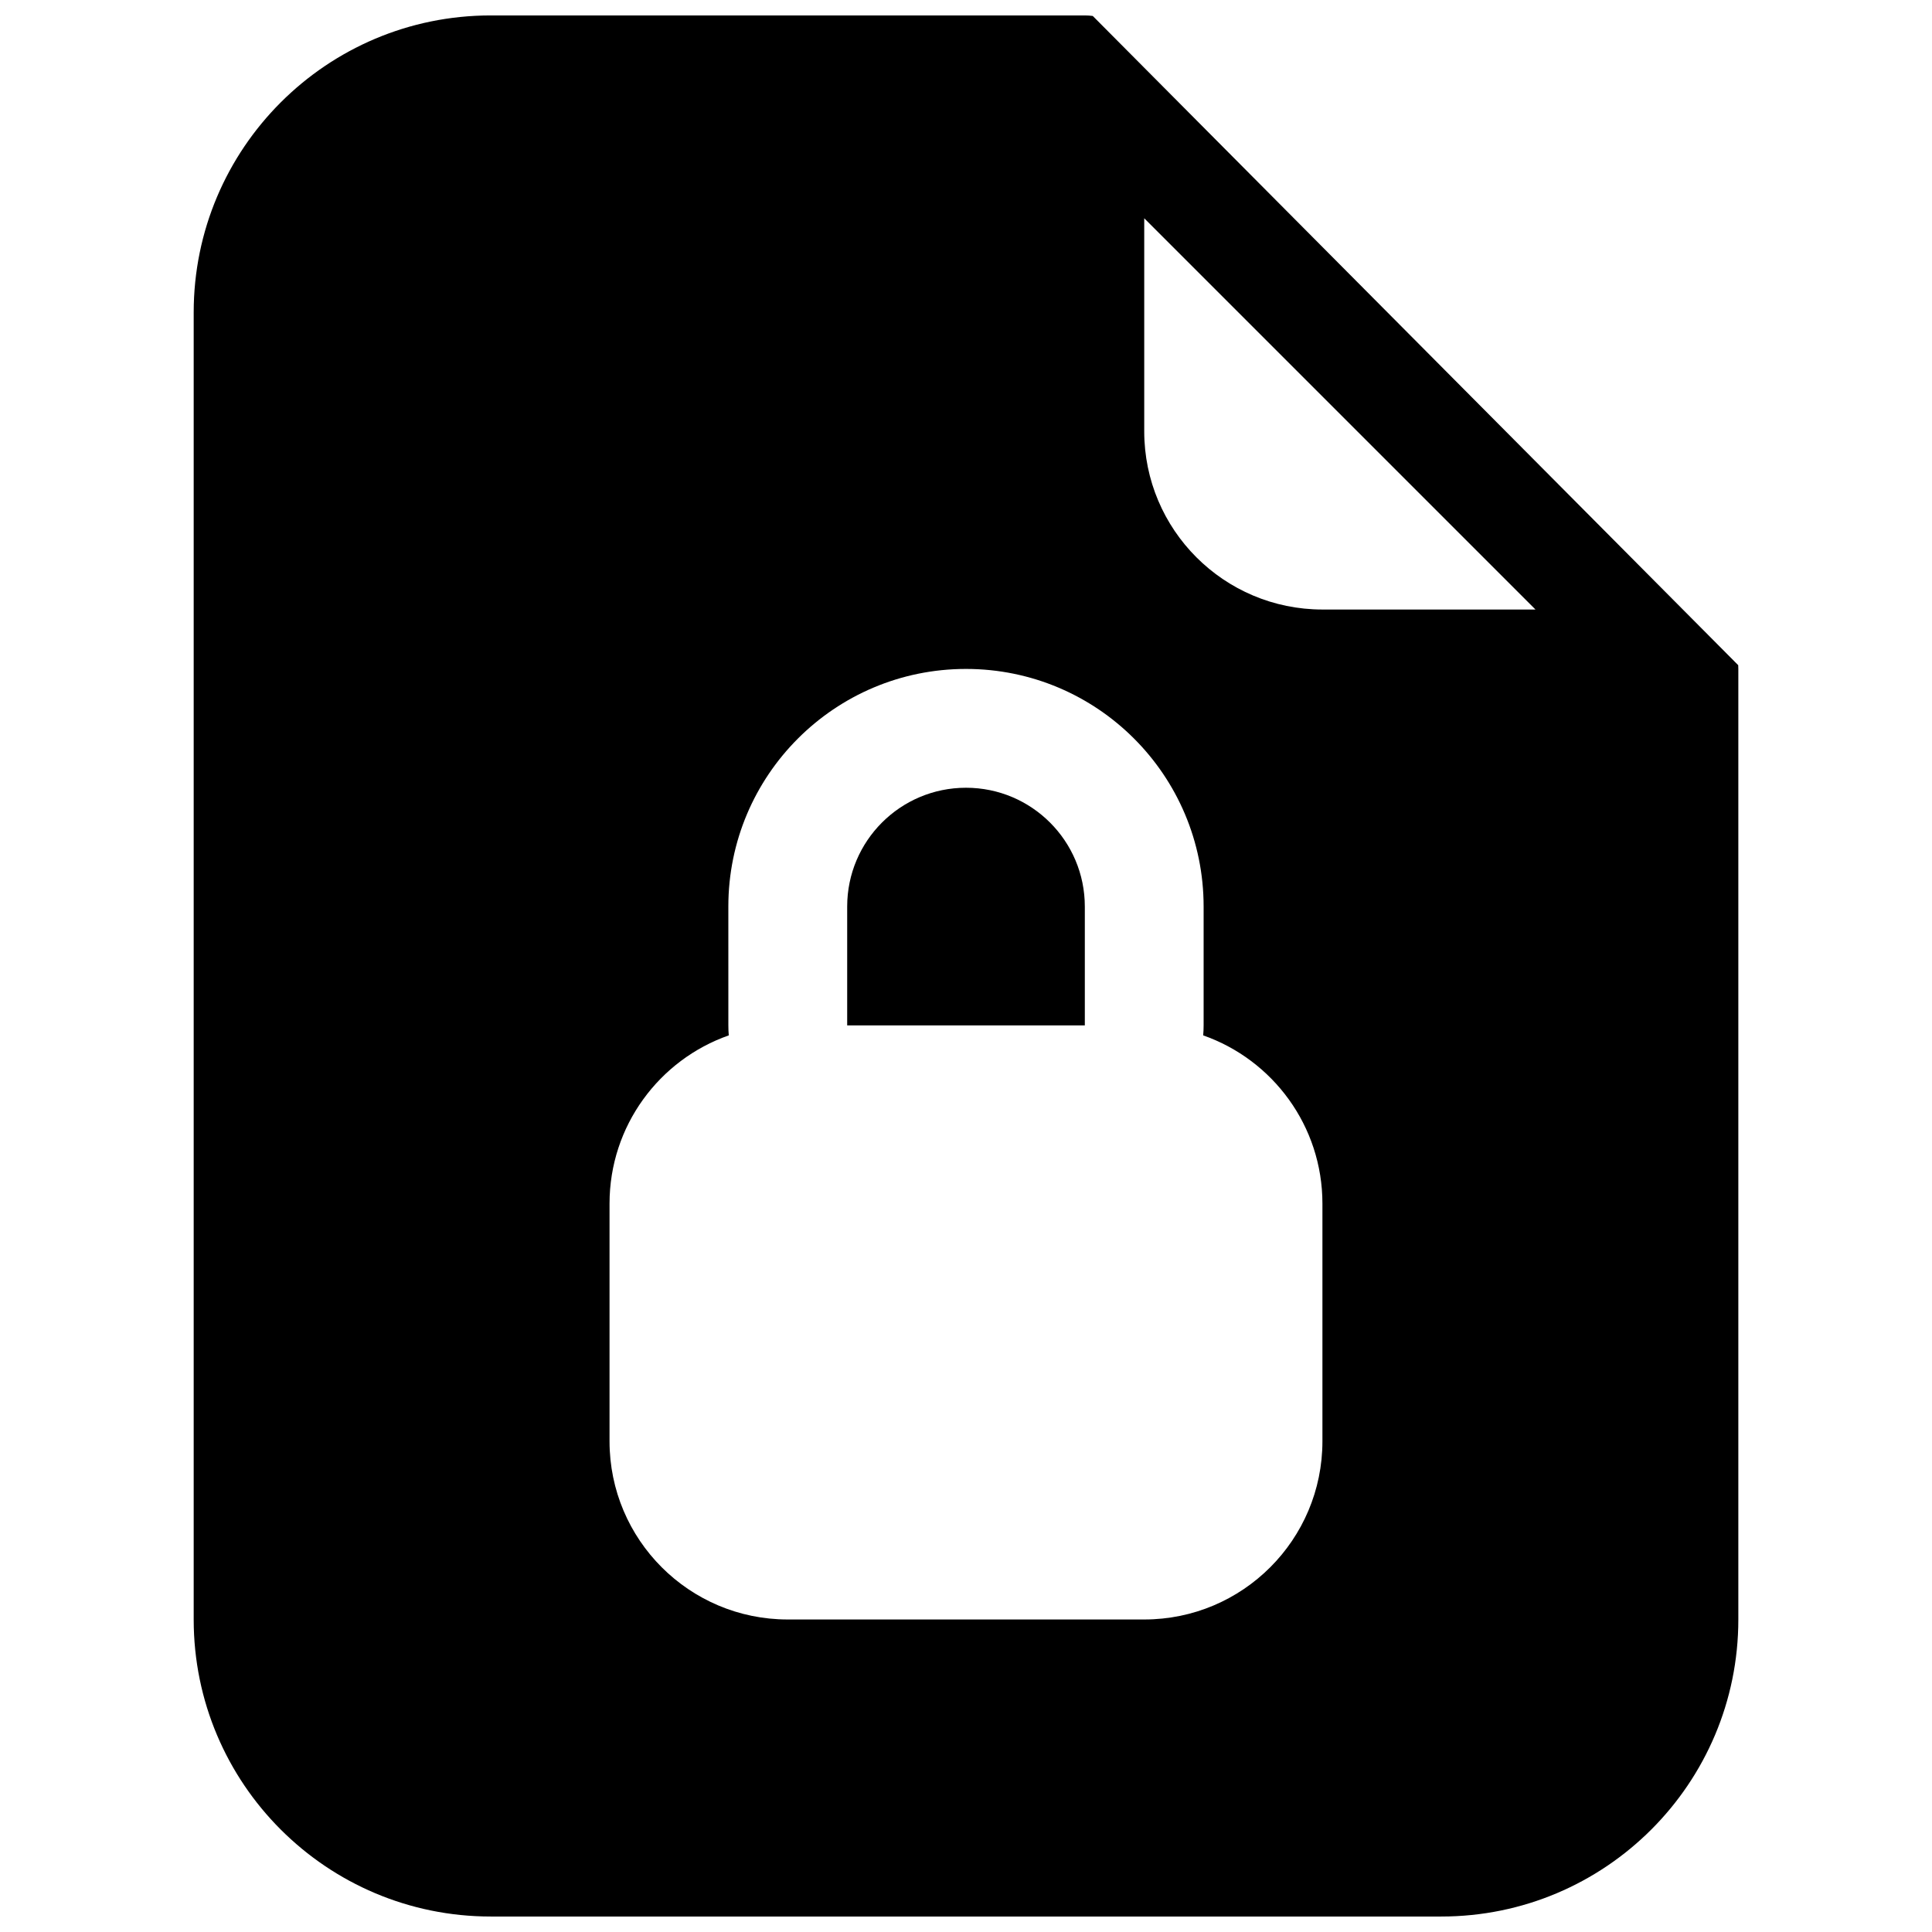
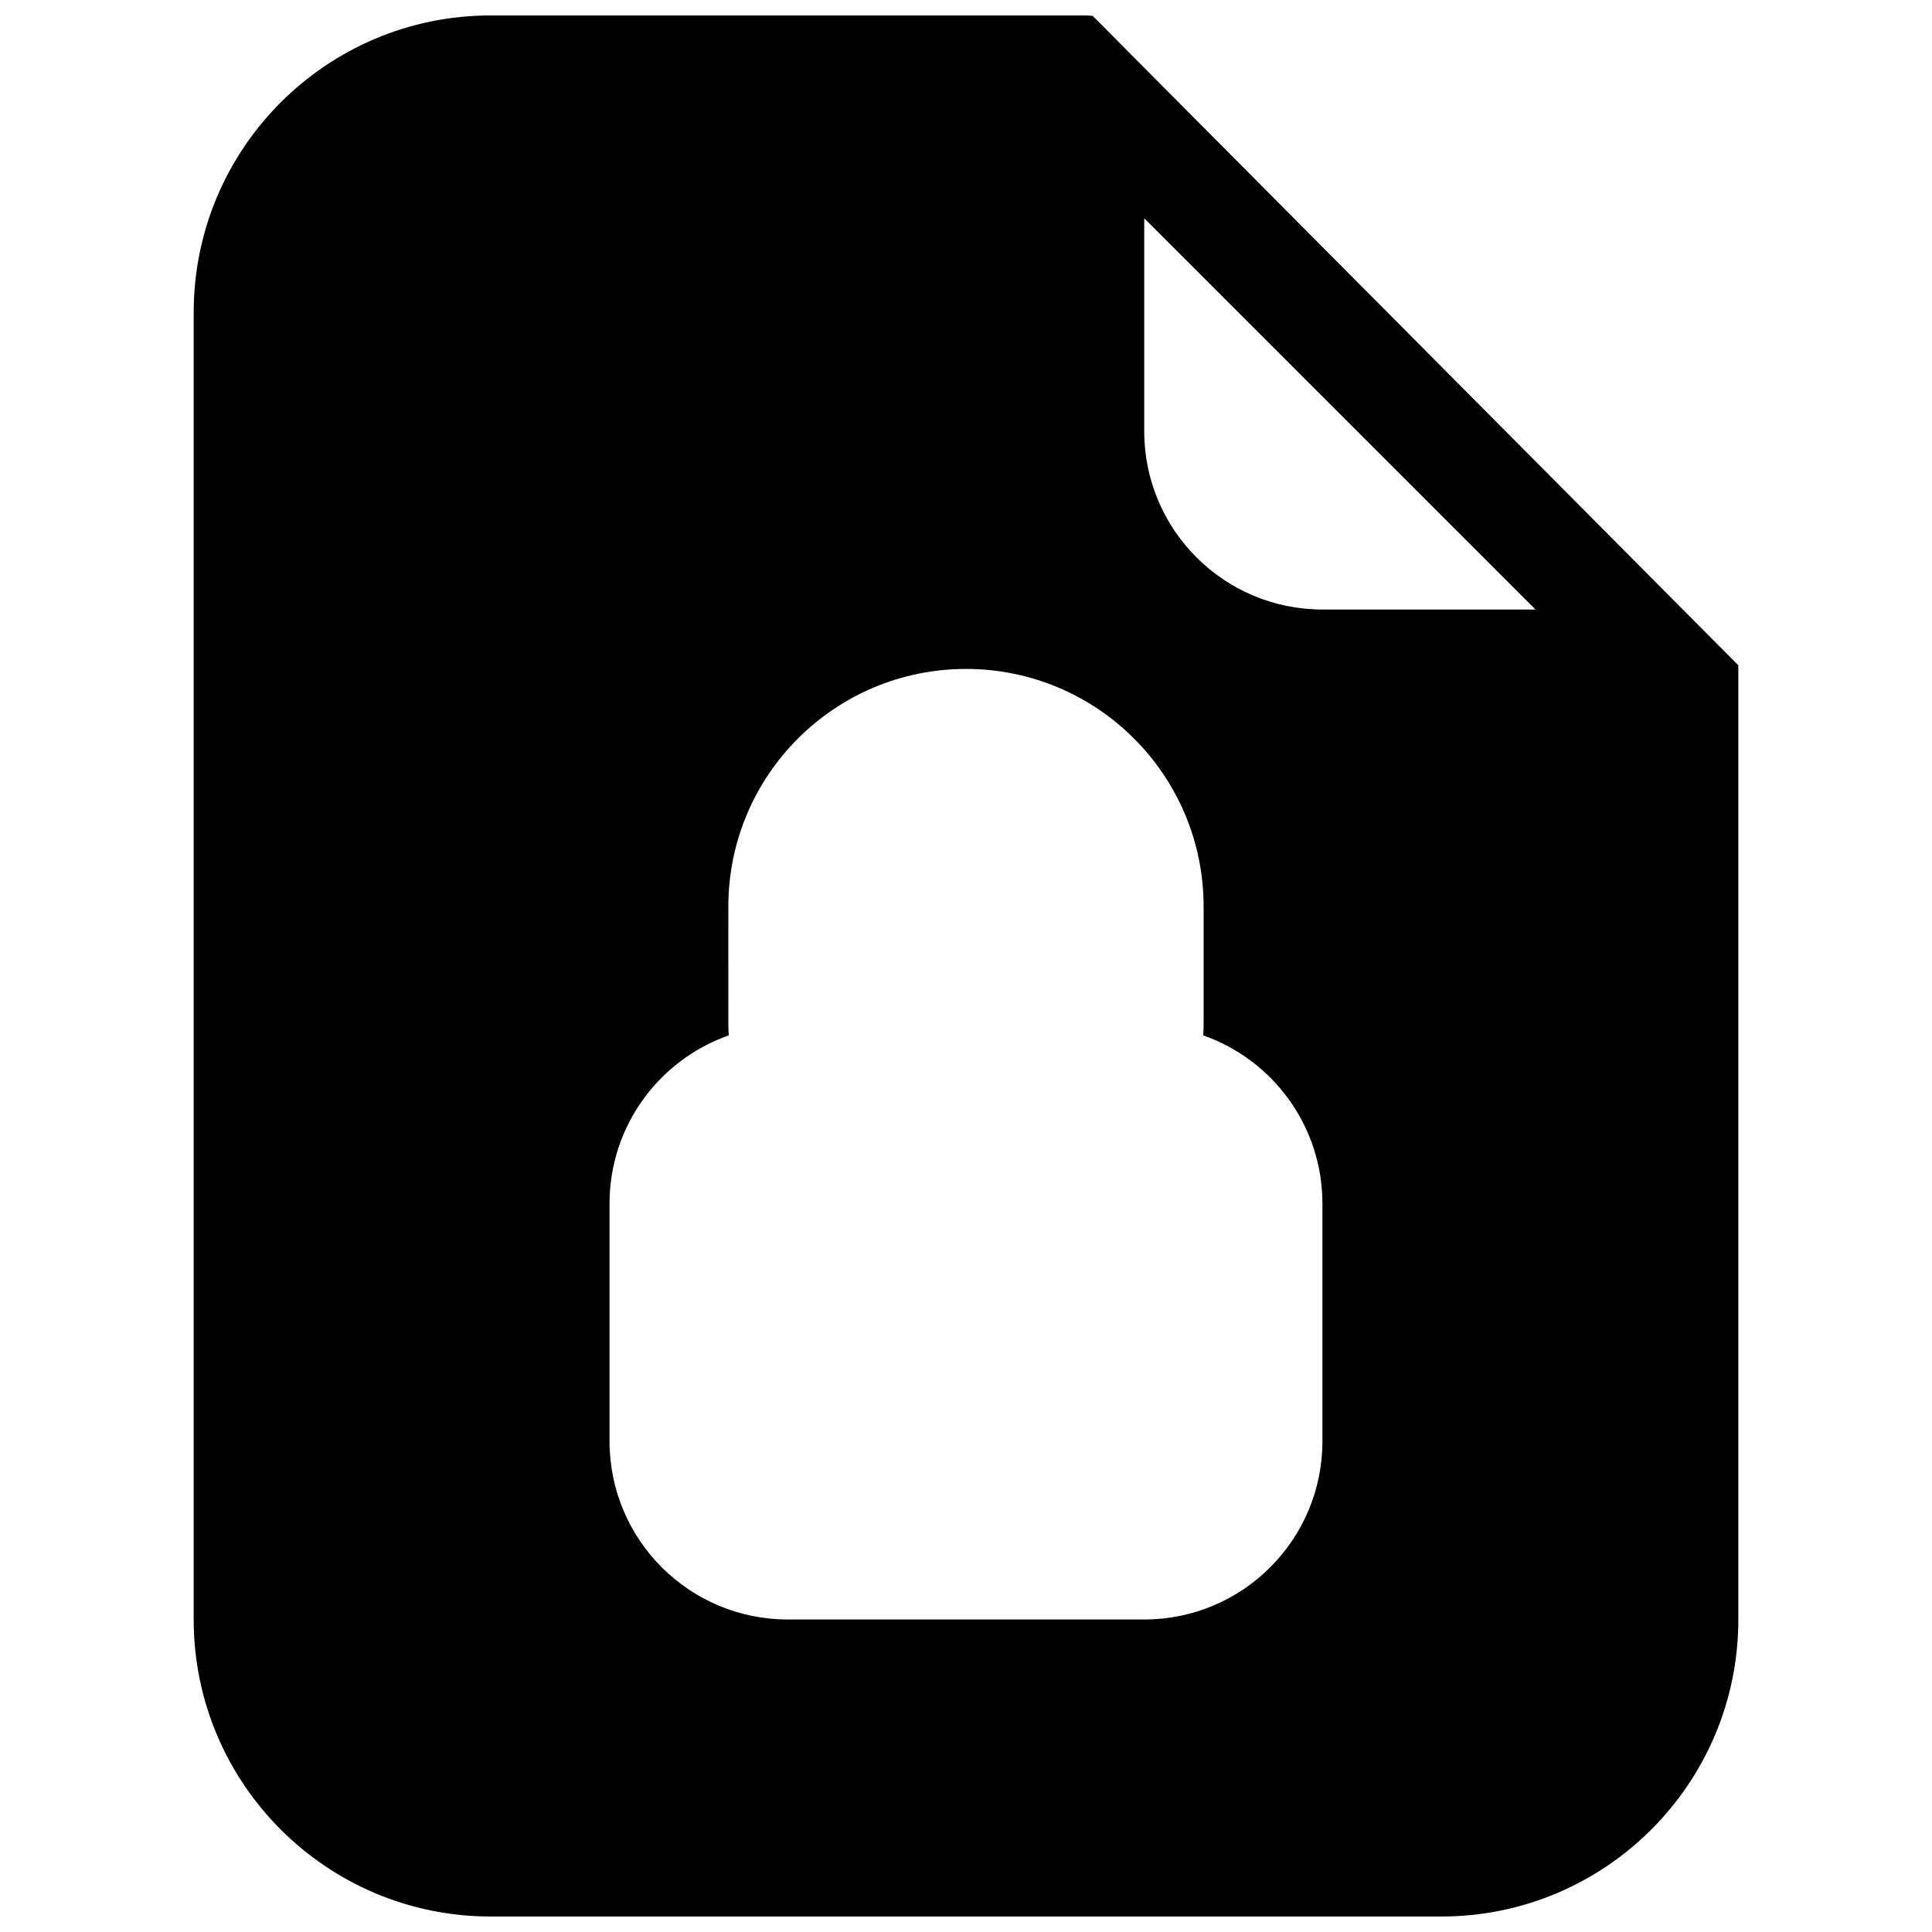
<svg xmlns="http://www.w3.org/2000/svg" width="800px" height="800px" version="1.1" viewBox="144 144 512 512">
  <defs>
    <clipPath id="a">
-       <path d="m195 148.09h410v503.81h-410z" />
+       <path d="m195 148.09h410v503.81h-410" />
    </clipPath>
  </defs>
-   <path d="m431.49 384.25v31.488h-62.977v-31.488c0-17.391 14.098-31.488 31.488-31.488s31.488 14.098 31.488 31.488z" />
  <g clip-path="url(#a)">
    <path d="m431.49 148.09c0.707 0 1.414 0.047 2.106 0.141l171.05 172.05c0.02 0.328 0.031 0.66 0.031 0.988v251.91c0 43.477-35.246 78.719-78.723 78.719h-251.9c-43.477 0-78.723-35.242-78.723-78.719v-346.37c0-43.473 35.246-78.719 78.723-78.719zm62.973 157.44c-26.086 0-47.23-21.148-47.23-47.234v-56.453l103.69 103.69zm-157.44 110.21c0 0.895 0.035 1.777 0.109 2.648-18.402 6.453-31.598 23.977-31.598 44.586v62.973c0 26.09 21.145 47.234 47.23 47.234h94.465c26.086 0 47.23-21.145 47.23-47.234v-62.973c0-20.609-13.191-38.133-31.598-44.586 0.074-0.871 0.113-1.754 0.113-2.648v-31.488c0-34.781-28.199-62.977-62.977-62.977-34.781 0-62.977 28.195-62.977 62.977z" fill-rule="evenodd" />
  </g>
</svg>